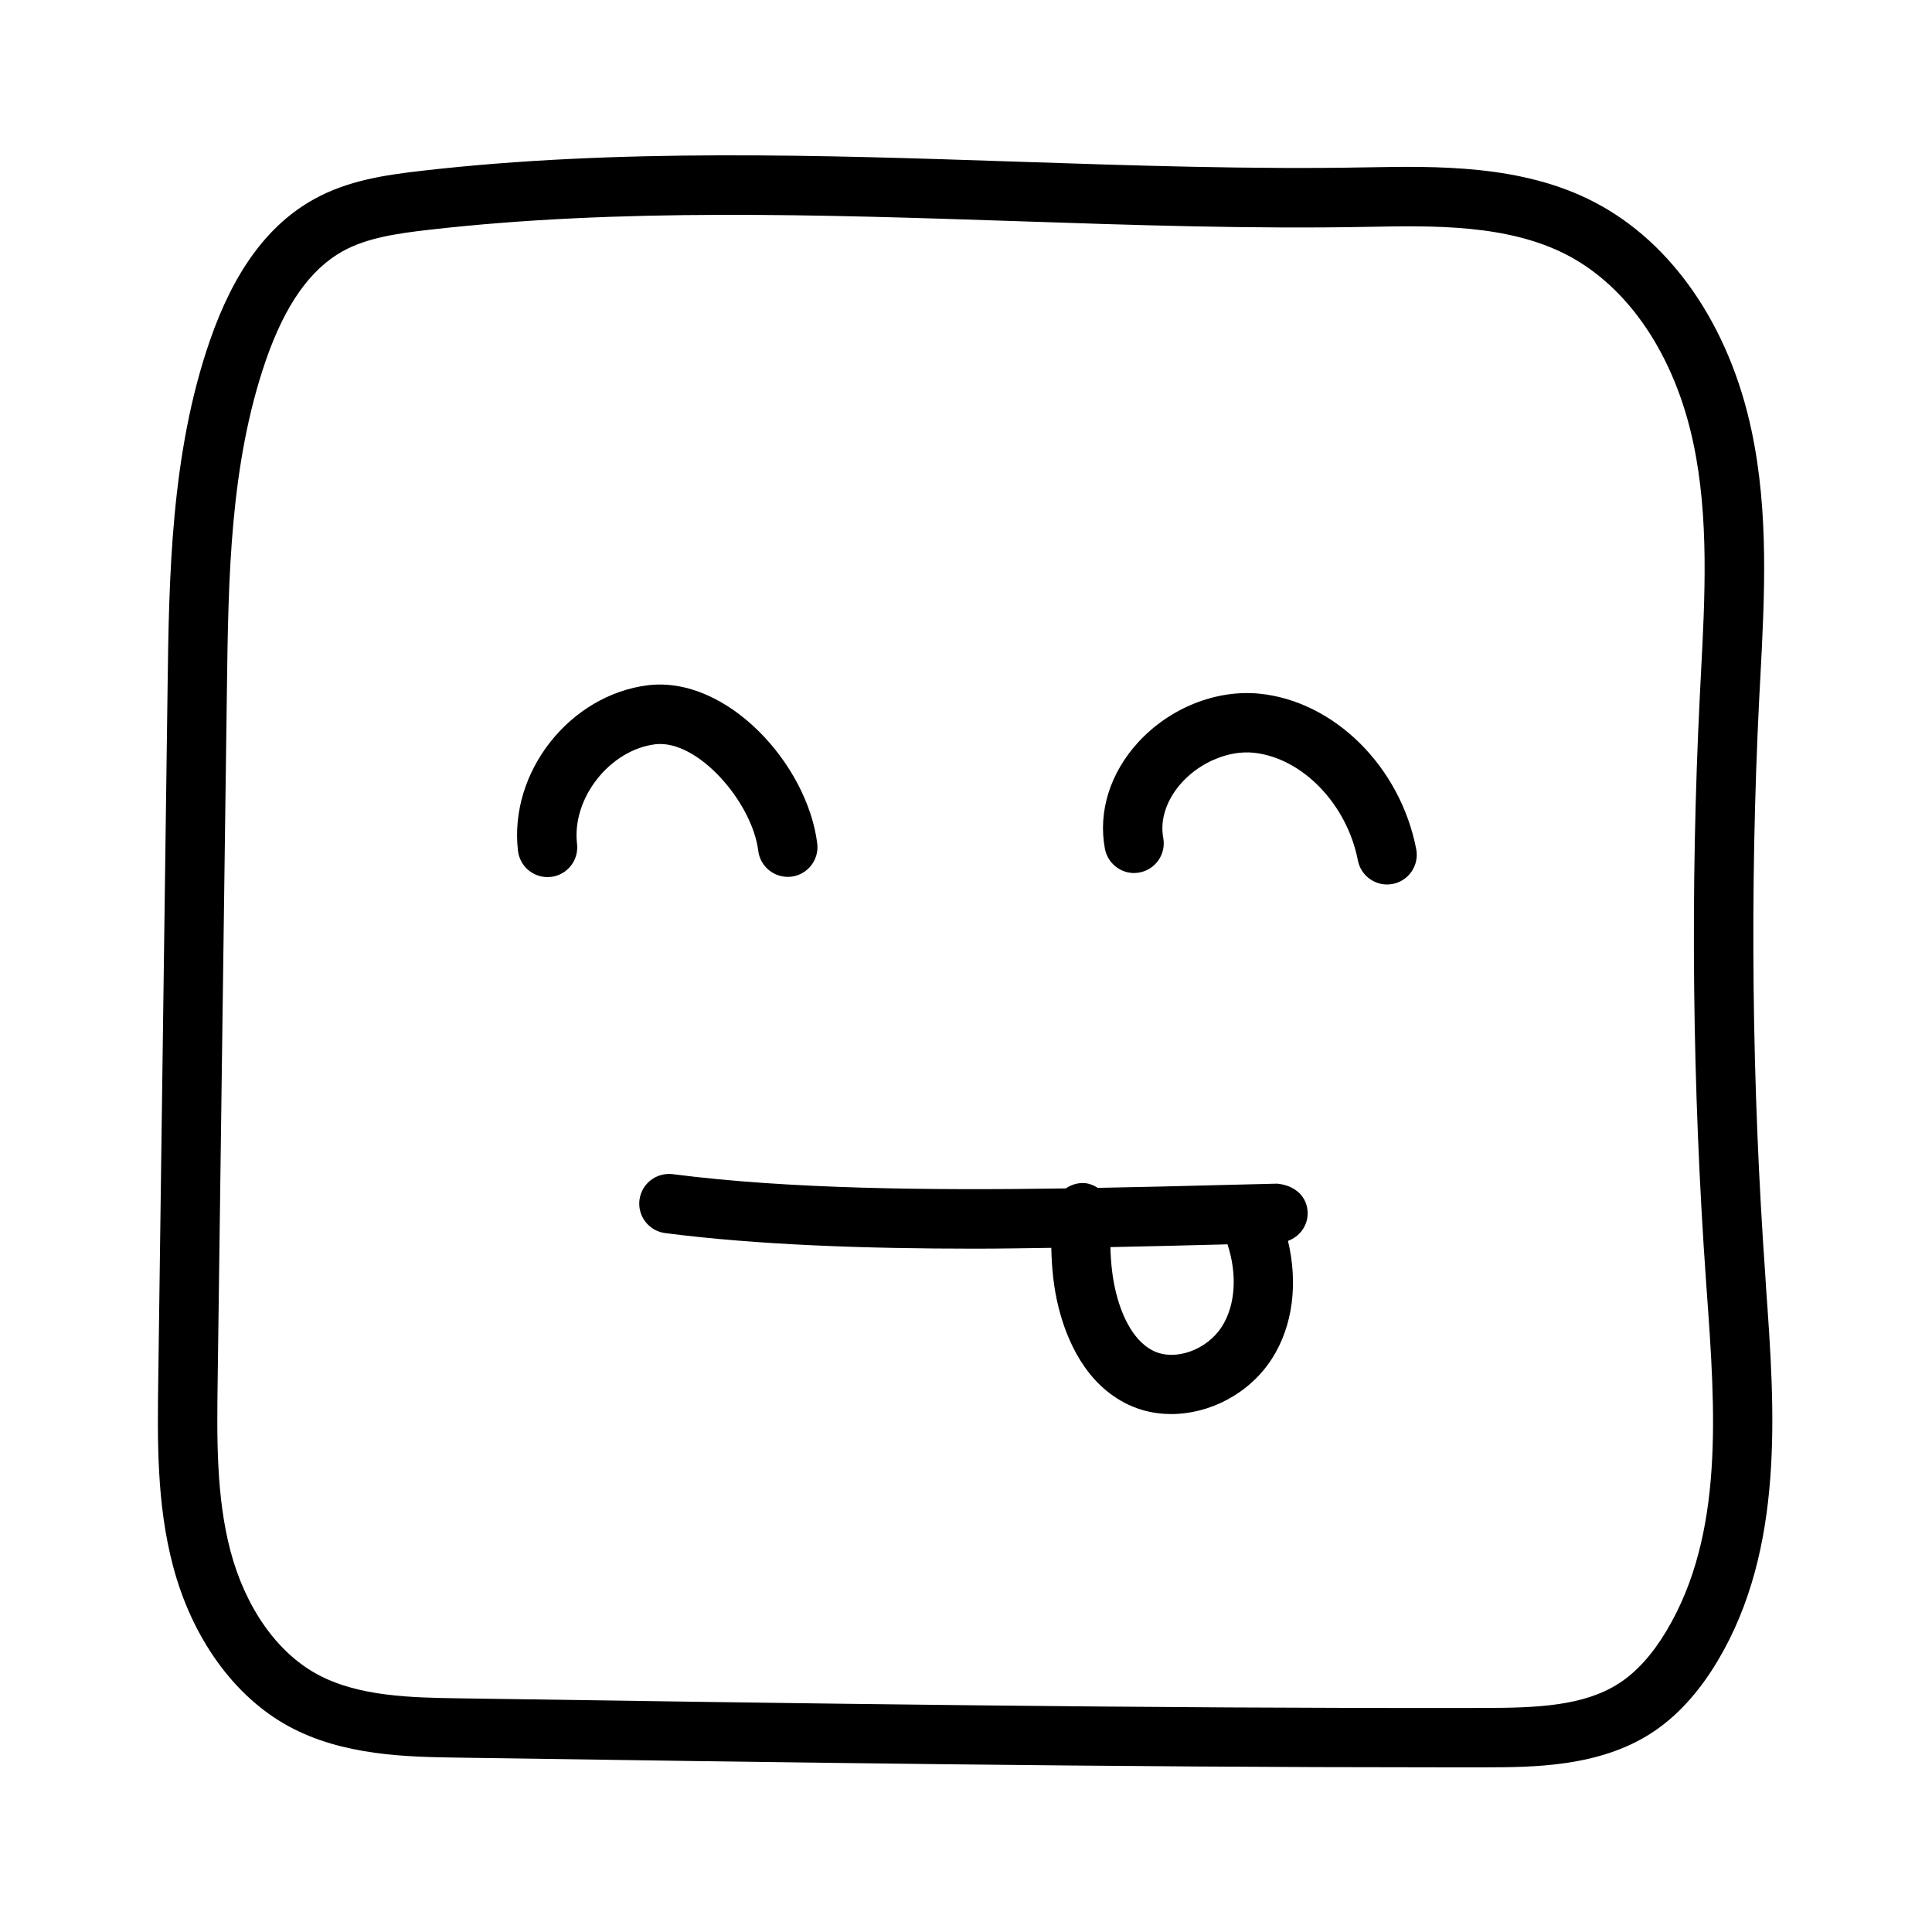
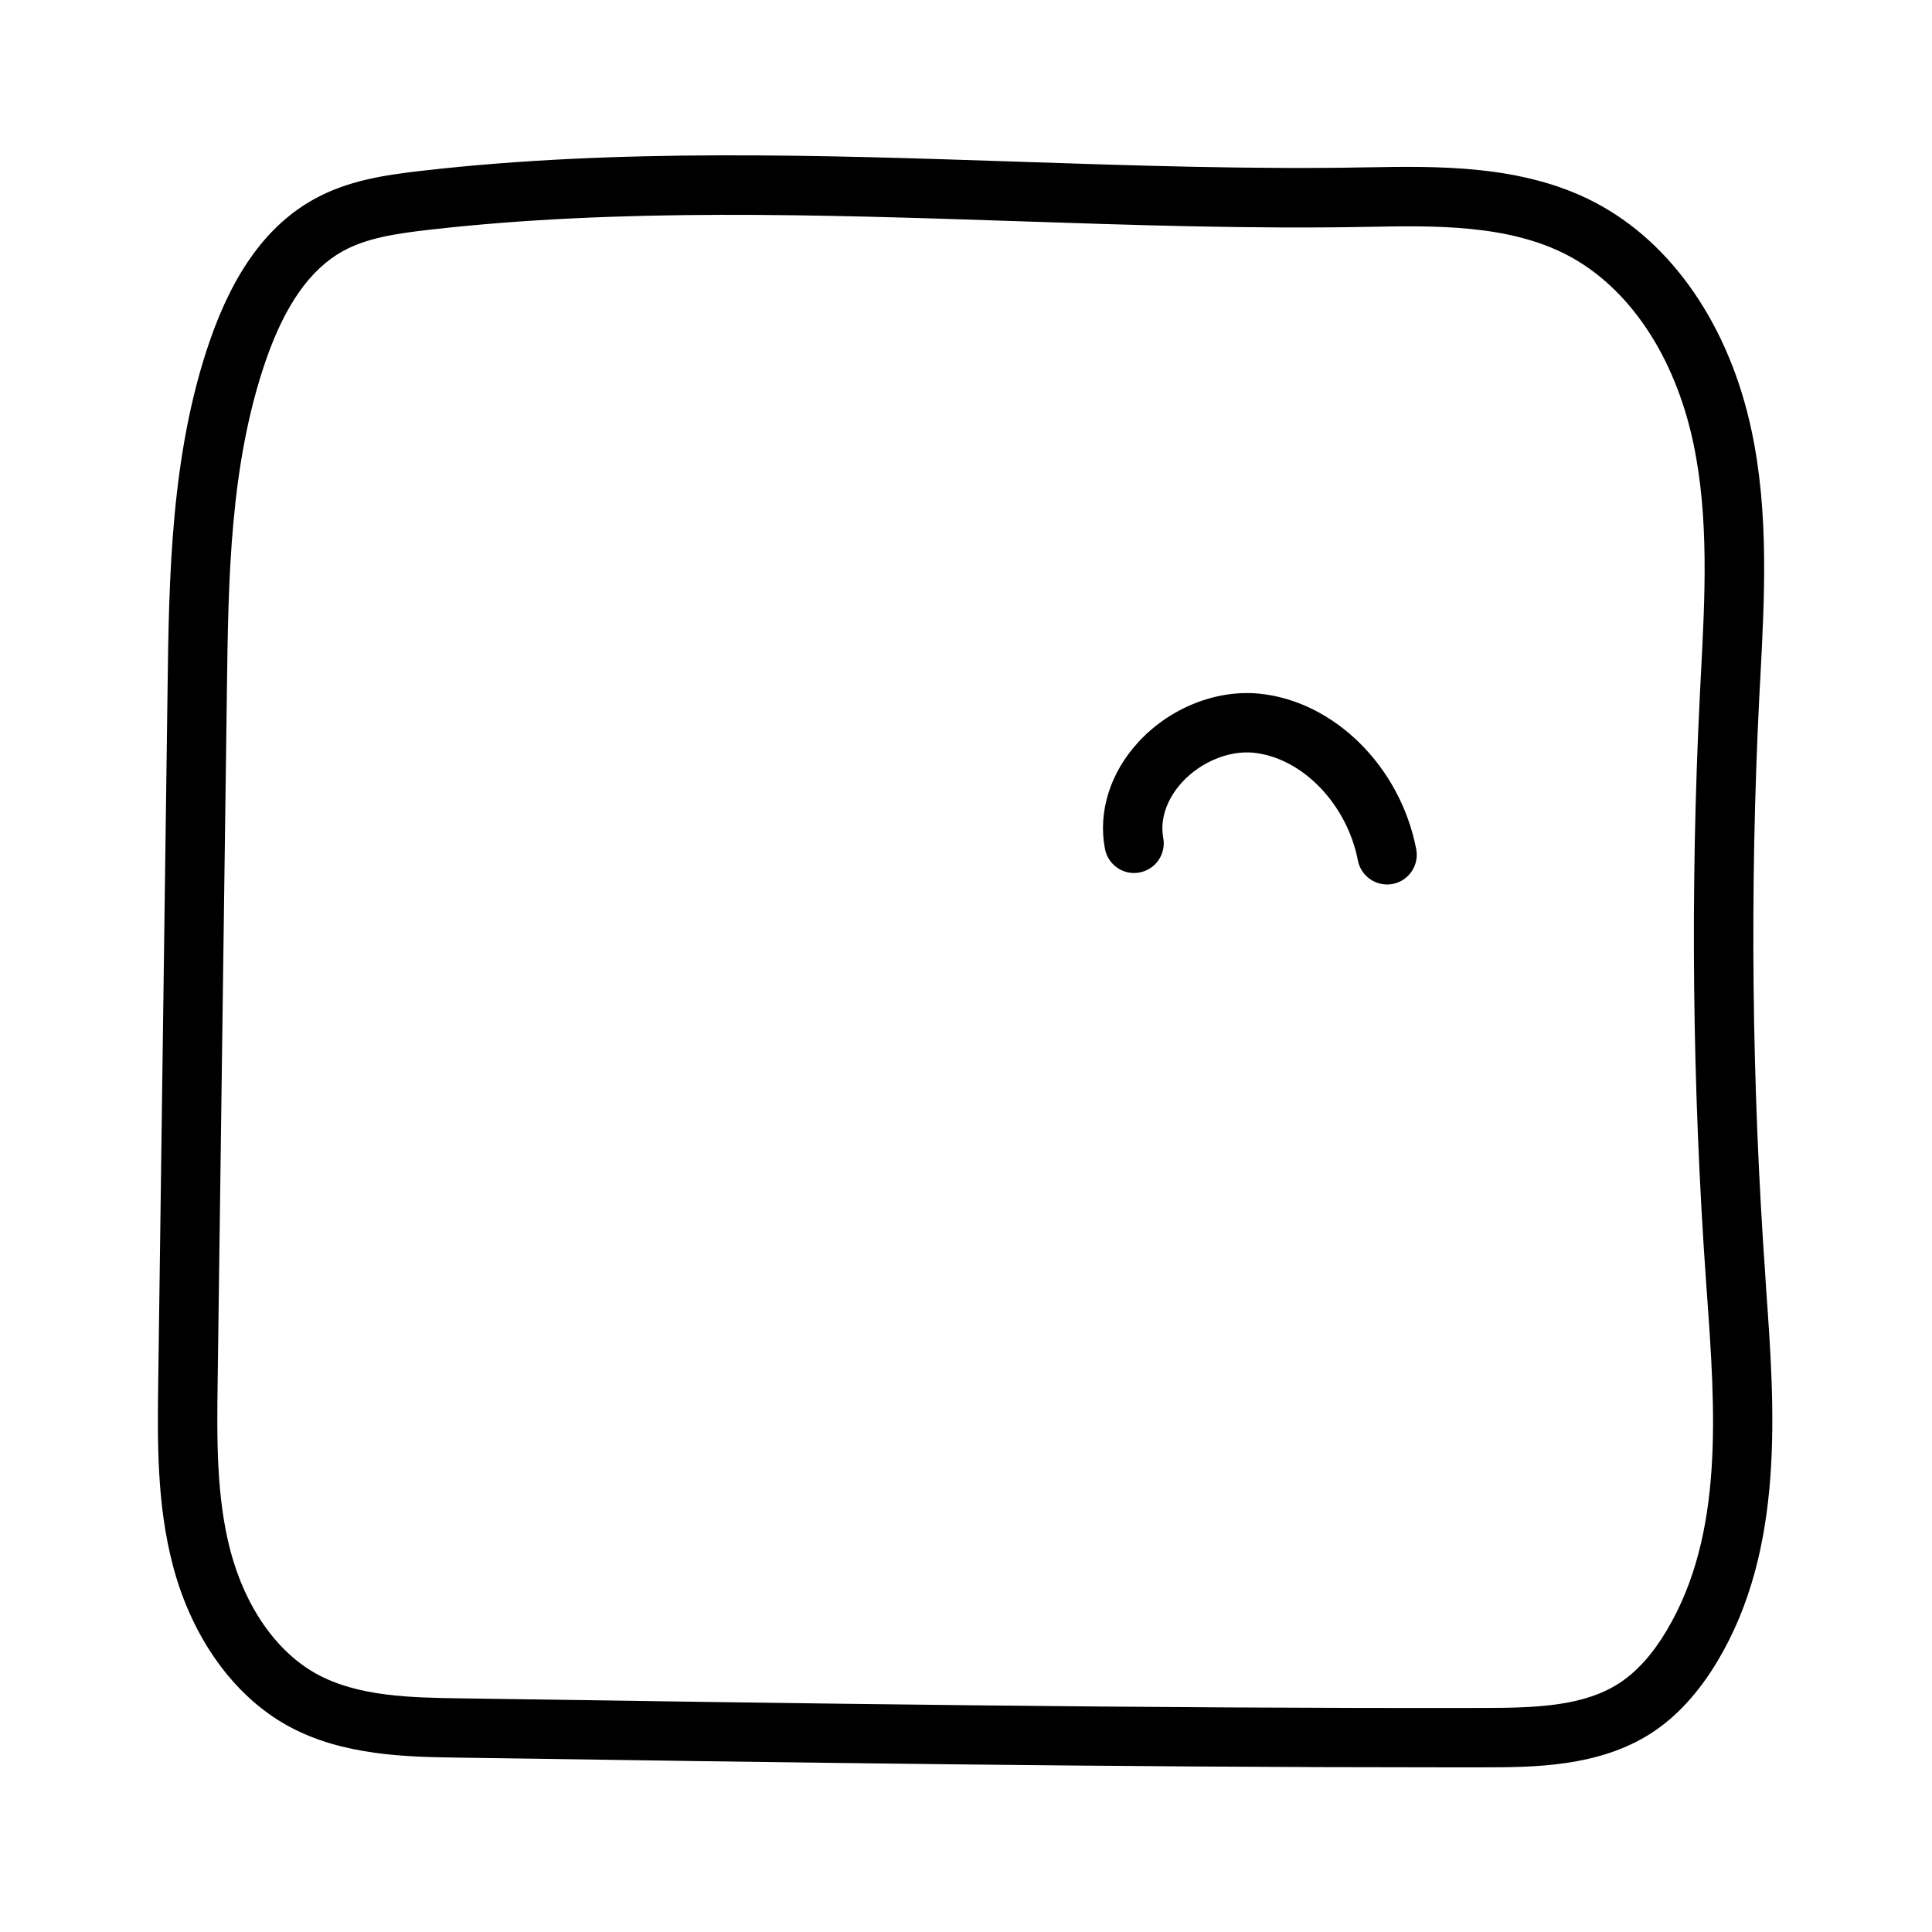
<svg xmlns="http://www.w3.org/2000/svg" fill="#000000" width="800px" height="800px" version="1.1" viewBox="144 144 512 512">
  <g>
    <path d="m611.85 482.4c-3.606-50.867-4.172-102.46-1.637-153.35l0.301-5.574c1.117-21.41 2.281-43.562-2.312-65.258-5.871-27.82-21.035-49.91-41.629-60.629-19.254-10.043-41.988-9.555-60.301-9.242-30.293 0.582-61.969-0.473-92.574-1.496-52.145-1.746-106-3.543-157.77 2.394-10.035 1.148-19.766 2.582-28.707 7.539-12.184 6.754-21.223 19.035-27.629 37.566-10.359 29.961-10.801 62.805-11.18 91.789l-2.473 183.51c-0.219 16.137-0.441 32.812 3.891 49.277 5.039 19.145 16.184 34.637 30.574 42.508 14.422 7.887 31.441 8.156 45.105 8.359 85.316 1.258 173.42 2.566 260.34 2.566h11.539c12.77-0.016 30.246-0.047 44.18-9.035 6.691-4.312 12.609-10.754 17.602-19.129 17.805-29.805 15.176-66.551 12.848-98.969zm-26.184 93.742c-3.731 6.266-7.981 10.973-12.625 13.965-9.273 5.984-21.633 6.504-35.66 6.519-90.293 0.172-182.6-1.227-271.62-2.551-12.562-0.188-26.797-0.41-37.785-6.422-10.629-5.809-18.973-17.727-22.922-32.715-3.777-14.391-3.574-29.977-3.371-45.059l2.457-183.53c0.379-29.141 0.789-59.277 10.312-86.844 5.086-14.688 11.762-24.152 20.387-28.938 6.406-3.559 14.469-4.707 22.844-5.668 50.633-5.793 103.93-4 155.44-2.297 30.844 1.039 62.707 2.109 93.426 1.512 17.367-0.332 37.016-0.707 52.742 7.461 16.375 8.535 28.574 26.719 33.473 49.91 4.172 19.68 3.07 40.793 2 61.195l-0.285 5.59c-2.566 51.5-2 103.74 1.637 155.25l0.203 2.832c2.269 31.559 4.617 64.211-10.656 89.781z" />
-     <path d="m482.46 457.68-15.273 0.379c-10.281 0.27-21.16 0.535-32.273 0.738-0.977-0.629-2.047-1.102-3.273-1.242-1.891-0.203-3.699 0.379-5.211 1.387-35.707 0.535-73.461 0.188-104.13-3.777-4.375-0.52-8.25 2.488-8.832 6.801-0.551 4.312 2.488 8.25 6.801 8.816 24.641 3.18 53.465 4.125 82.137 4.125 6.801 0 13.477-0.125 20.199-0.219 0.109 5.289 0.613 10.562 1.906 15.727 2.203 8.801 7.195 20.422 18.469 25.82 3.574 1.699 7.461 2.504 11.398 2.504 10.219 0 20.75-5.414 26.688-14.656 5.621-8.77 6.926-20.043 4.266-31.234 3.086-1.133 5.289-4.031 5.211-7.496-0.125-4.332-3.449-7.246-8.078-7.672zm-14.672 37.914c-3.938 6.141-12.297 9.18-18.043 6.438-6.062-2.898-8.863-10.91-9.98-15.414-0.992-3.984-1.387-8.047-1.496-12.121 10.078-0.203 19.98-0.441 29.316-0.691l1.715-0.047c2.598 7.902 2.156 16.105-1.512 21.836z" />
-     <path d="m317.72 341.23c11.242-1.258 25.633 15.414 27.223 28.246 0.535 4.312 4.488 7.367 8.785 6.848 4.312-0.535 7.383-4.473 6.848-8.785-2.613-21.02-23.836-44.383-44.762-41.957-20.828 2.535-36.984 23.035-34.543 43.895 0.473 4 3.871 6.957 7.809 6.957 0.316 0 0.613-0.016 0.93-0.047 4.312-0.504 7.414-4.41 6.91-8.738-1.43-12.105 8.695-24.953 20.801-26.418z" />
+     <path d="m317.72 341.23z" />
    <path d="m477.76 327.83c-11.43-1.133-23.711 3.746-32.055 12.801-7.496 8.141-10.738 18.438-8.895 28.277 0.789 4.281 4.945 7.133 9.164 6.312 4.266-0.789 7.102-4.894 6.297-9.18-0.914-4.93 0.93-10.297 5.023-14.77 4.961-5.383 12.453-8.438 18.895-7.793 12.863 1.309 24.766 13.57 27.664 28.543 0.738 3.762 4.031 6.375 7.715 6.375 0.504 0 0.992-0.047 1.512-0.141 4.266-0.82 7.055-4.945 6.234-9.227-4.227-21.867-21.699-39.199-41.555-41.199z" />
  </g>
</svg>